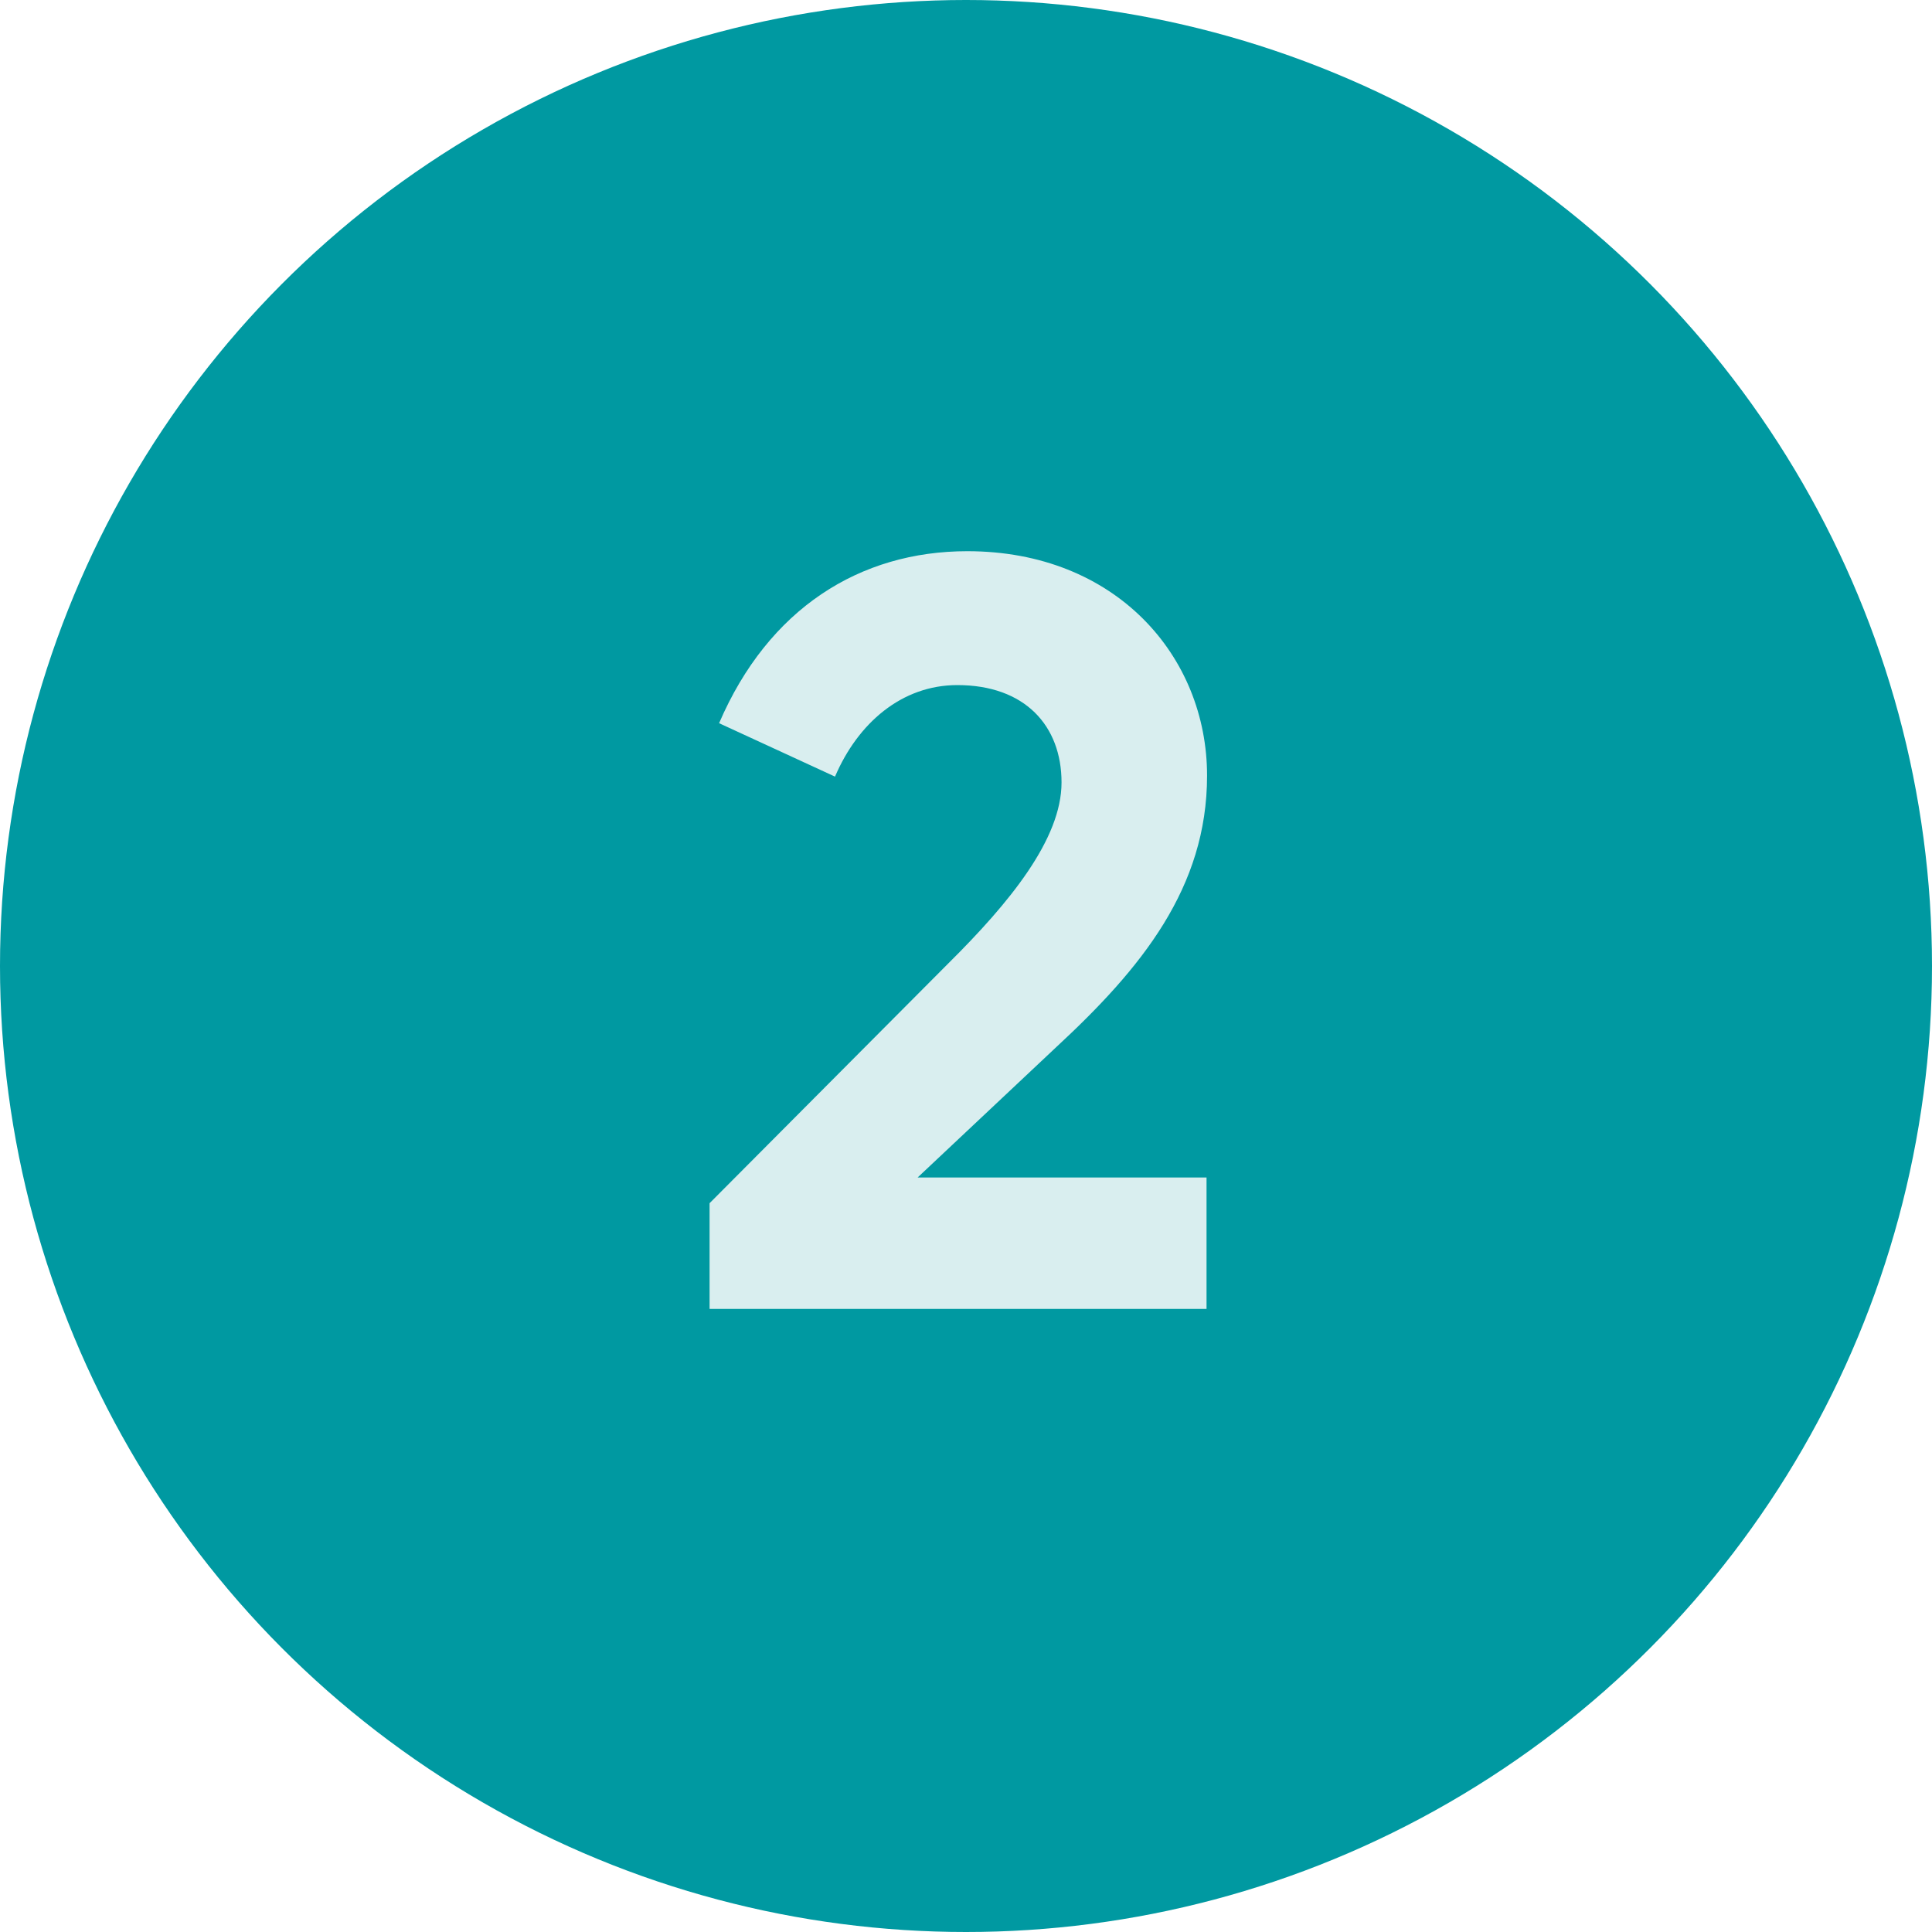
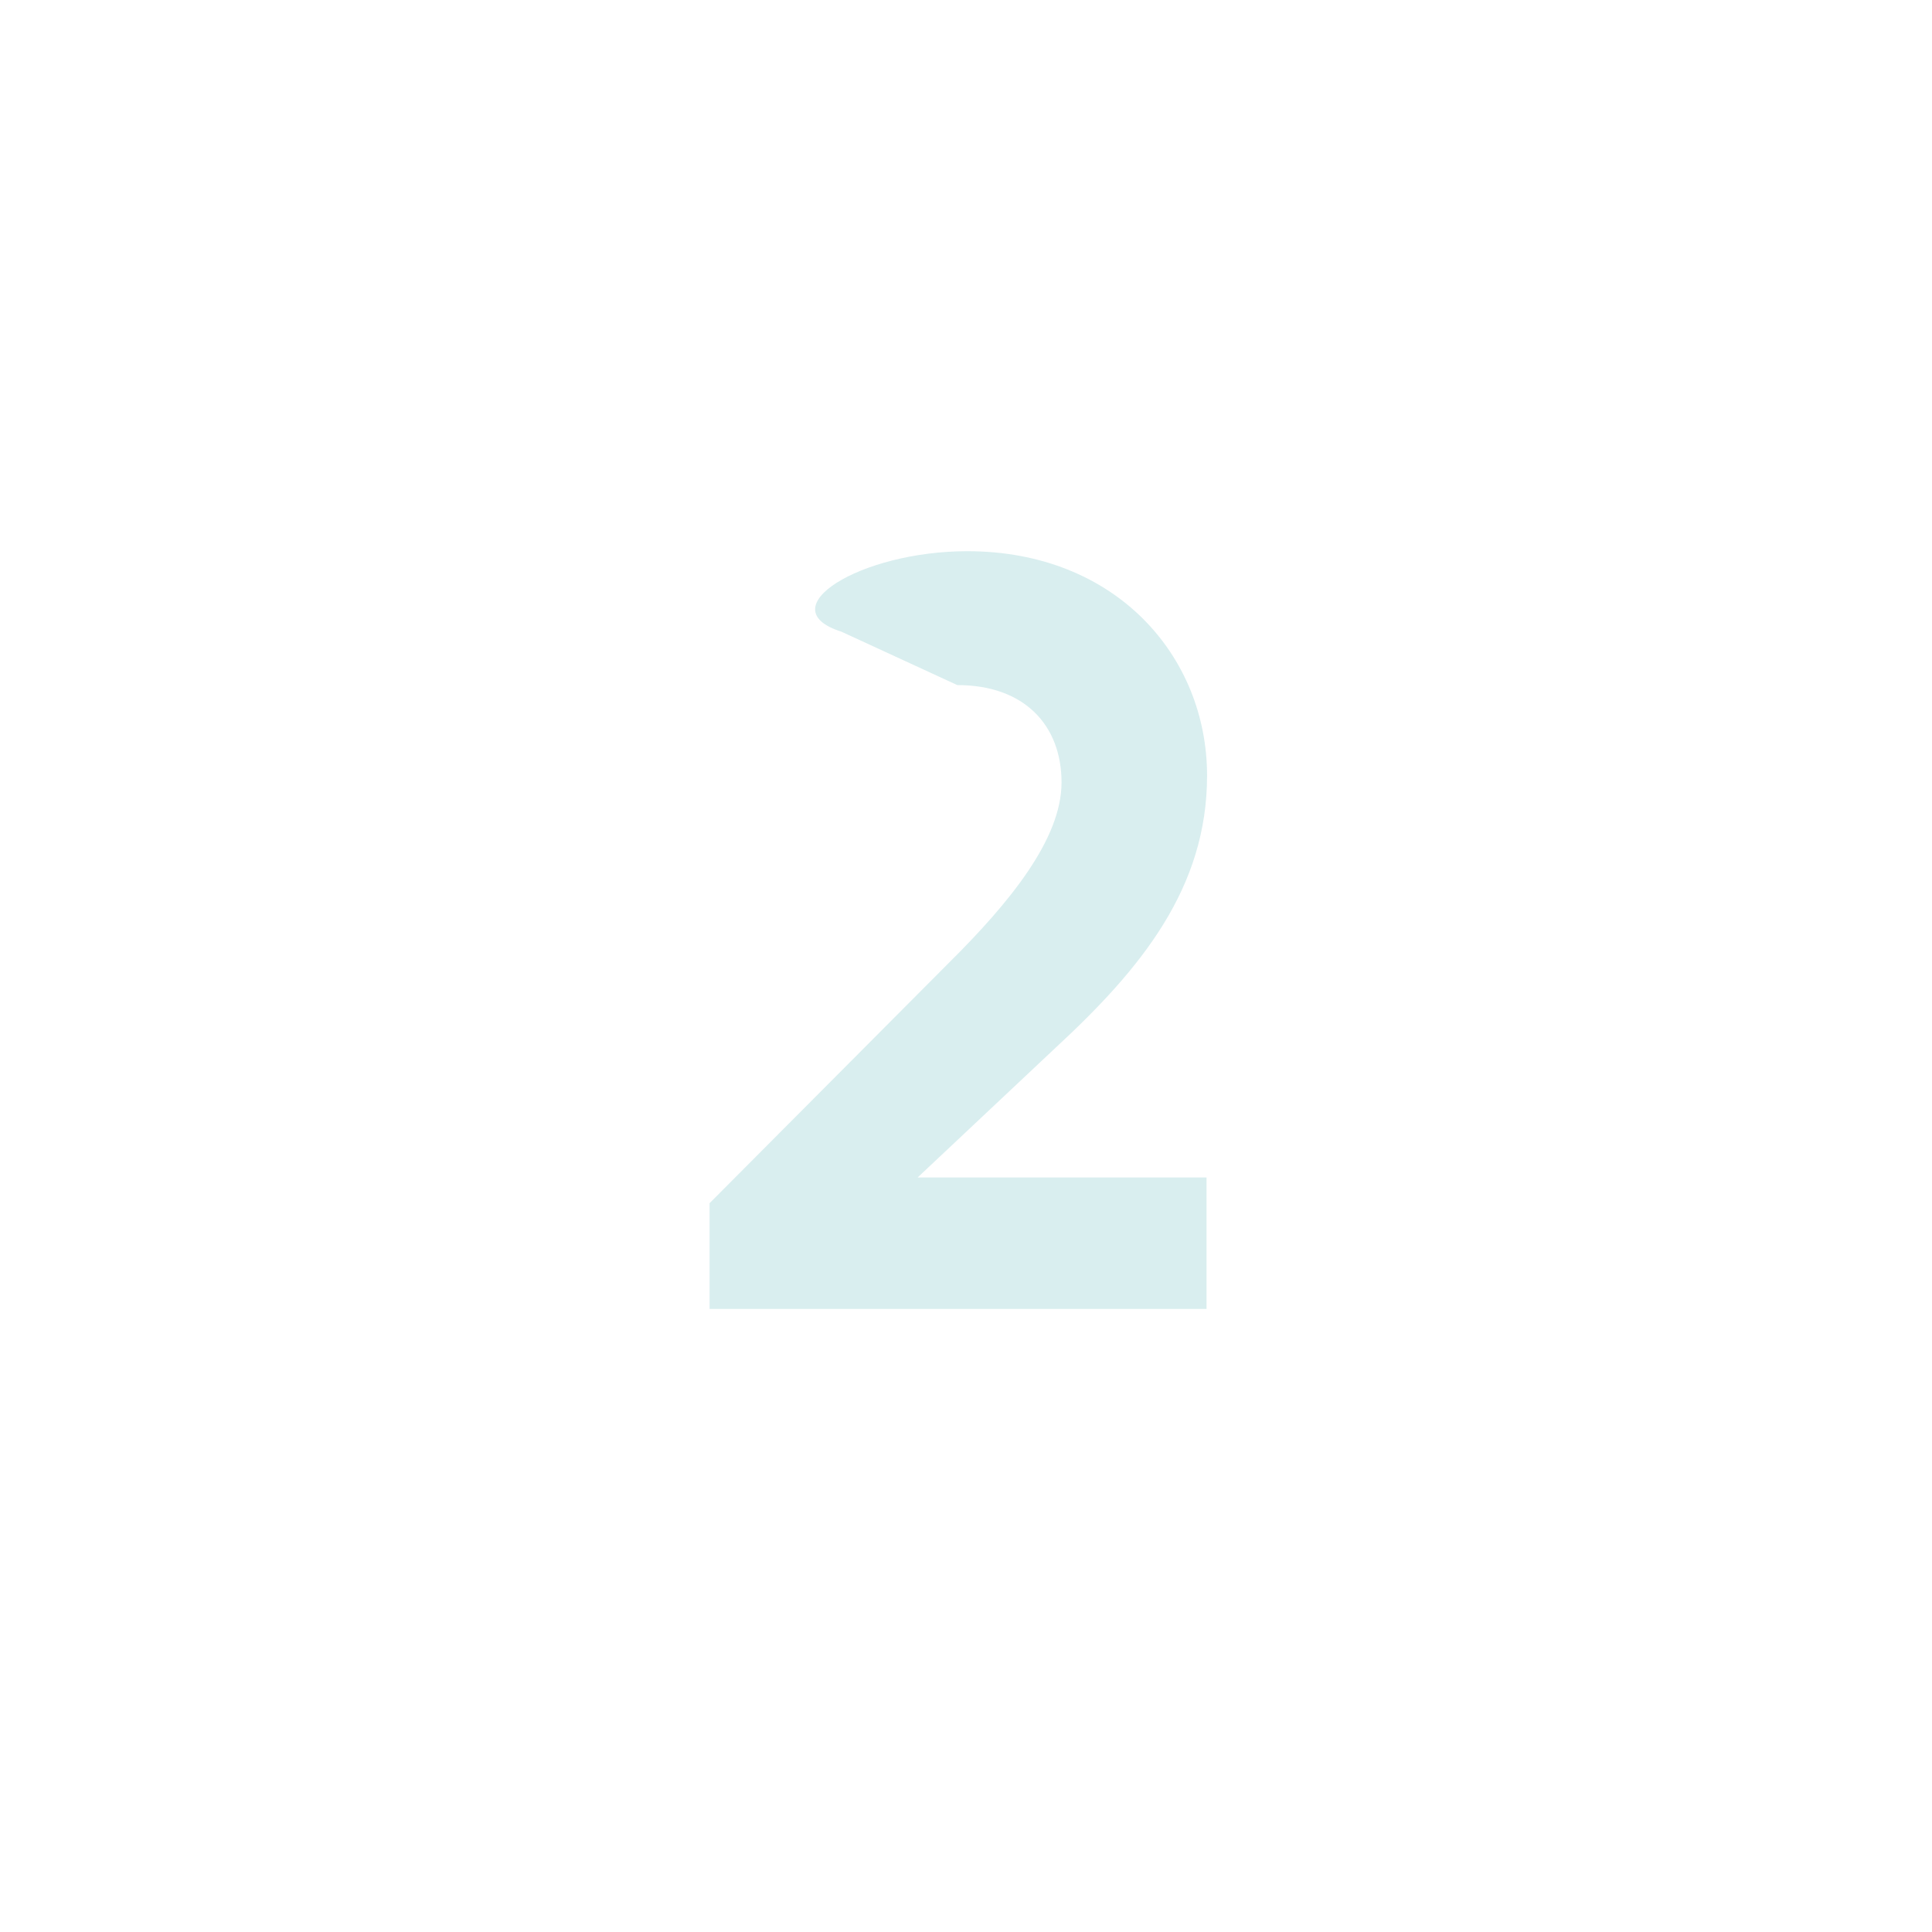
<svg xmlns="http://www.w3.org/2000/svg" width="400" height="400" viewBox="0 0 400 400">
-   <circle cx="200" cy="200" r="200" style="fill:#0099a1" />
-   <path d="M146.91,271V249.11l49.42-49.64c12.71-12.6,23.45-25.75,23.45-37.47s-7.56-20.16-21.58-20.16c-11.51,0-20.6,7.89-25.32,18.95l-24-11.06C159.08,126,178,114.12,200.28,114.12c30.79,0,49.63,21.8,49.63,46.46,0,23.22-13.58,39.88-31.22,56.21l-28.71,27H249.8V271Z" style="fill:#d9eeef" />
+   <path d="M146.91,271V249.11l49.42-49.64c12.71-12.6,23.45-25.75,23.45-37.47s-7.56-20.16-21.58-20.16l-24-11.06C159.08,126,178,114.12,200.28,114.12c30.79,0,49.63,21.8,49.63,46.46,0,23.22-13.58,39.88-31.22,56.21l-28.71,27H249.8V271Z" style="fill:#d9eeef" />
</svg>